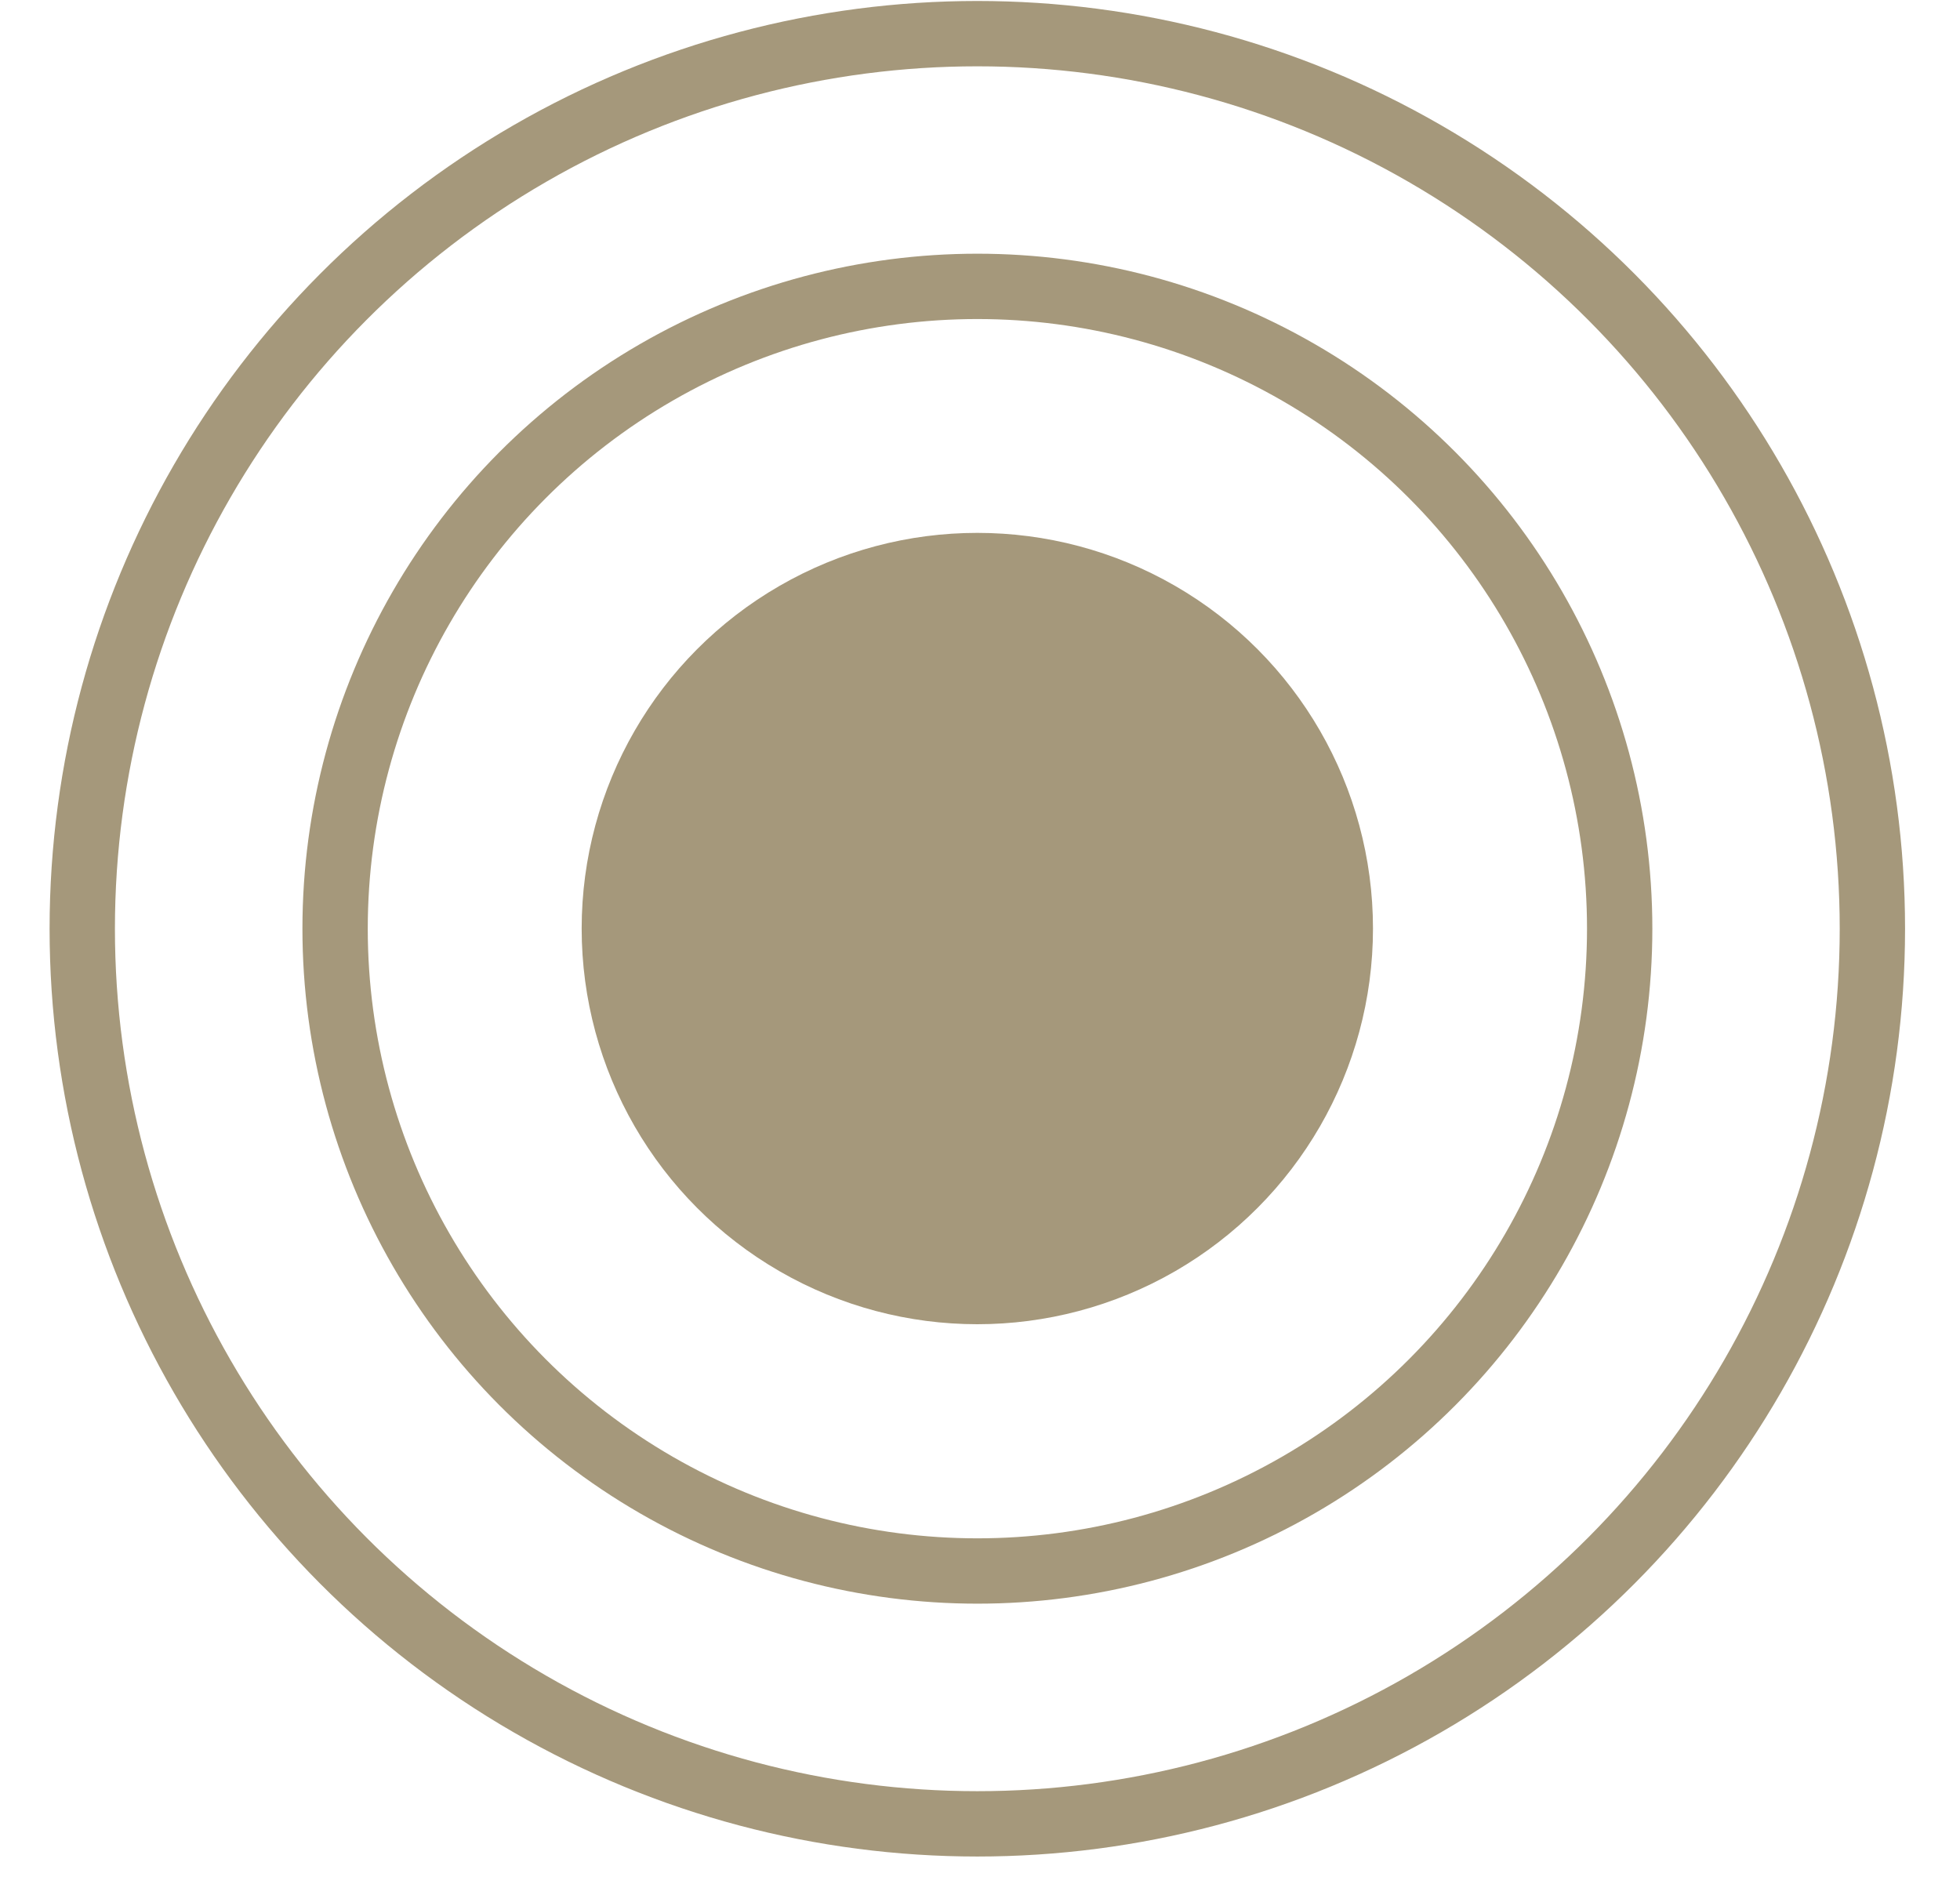
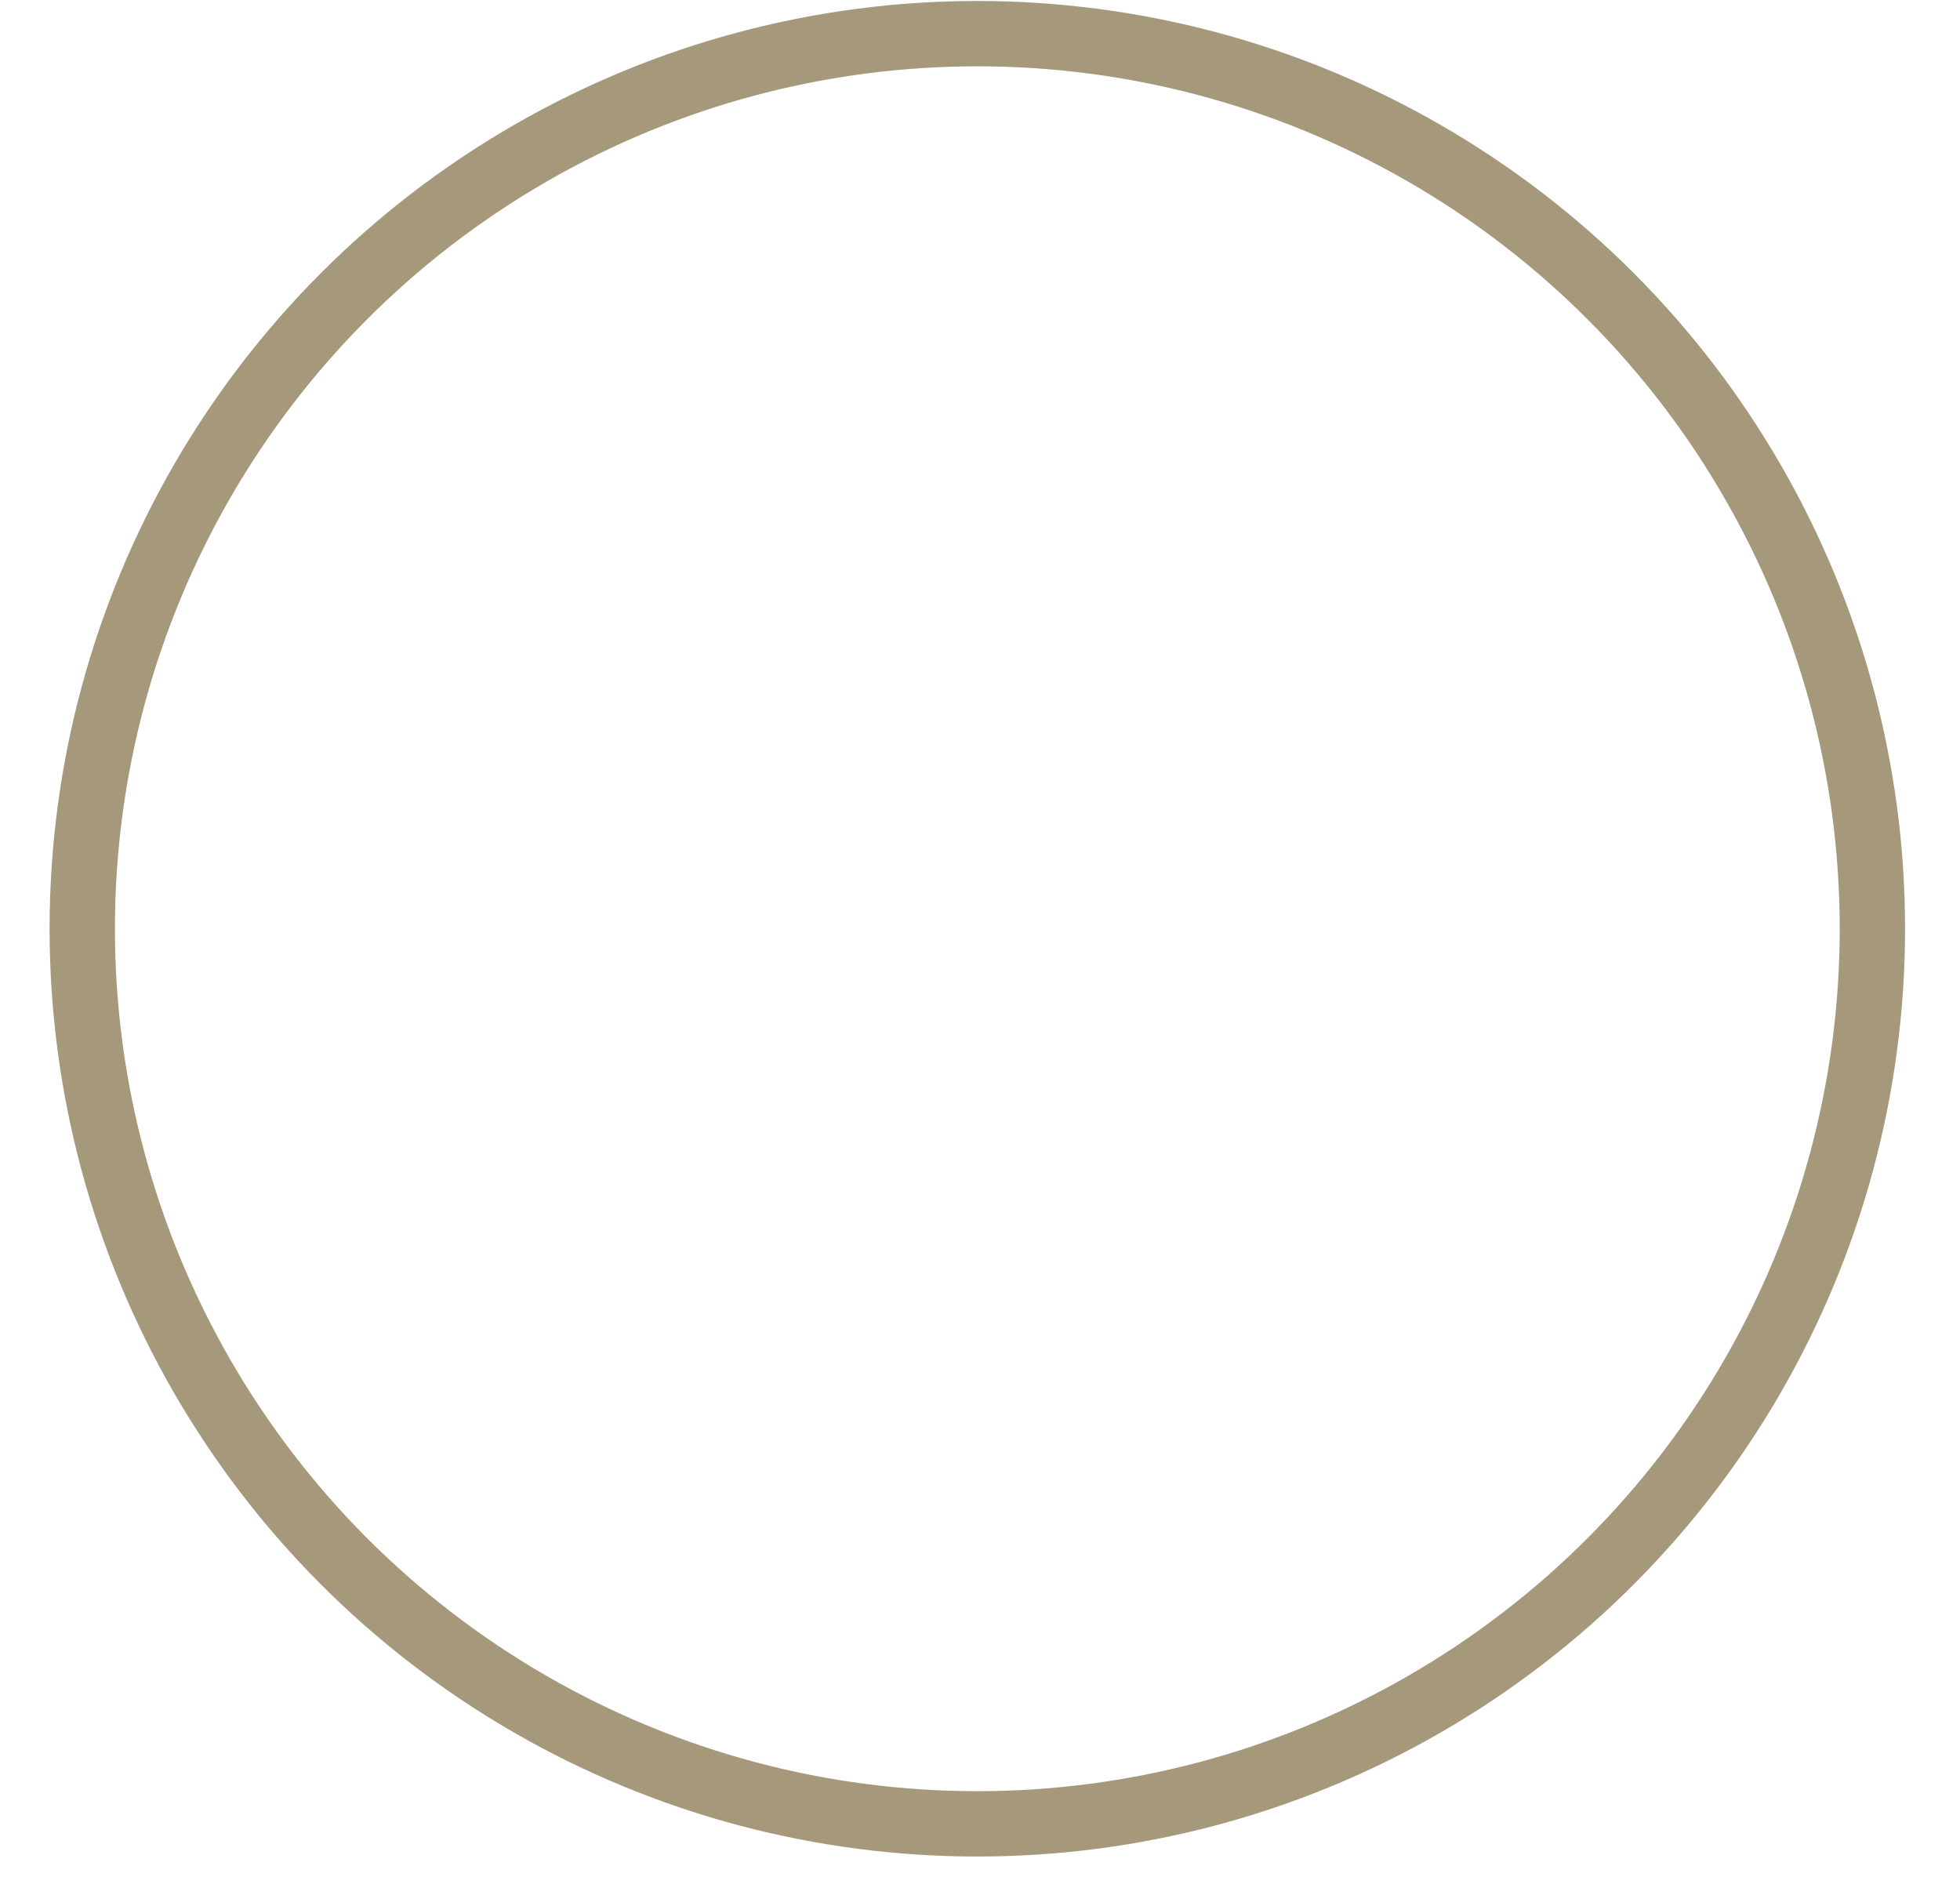
<svg xmlns="http://www.w3.org/2000/svg" width="30" height="29" viewBox="0 0 30 29" fill="none">
  <circle cx="14.959" cy="14.215" r="13.7" stroke="#A5987B" />
-   <circle cx="14.96" cy="14.214" r="9.831" stroke="#A5987B" />
-   <circle cx="14.959" cy="14.212" r="6.056" fill="#A5987B" />
</svg>